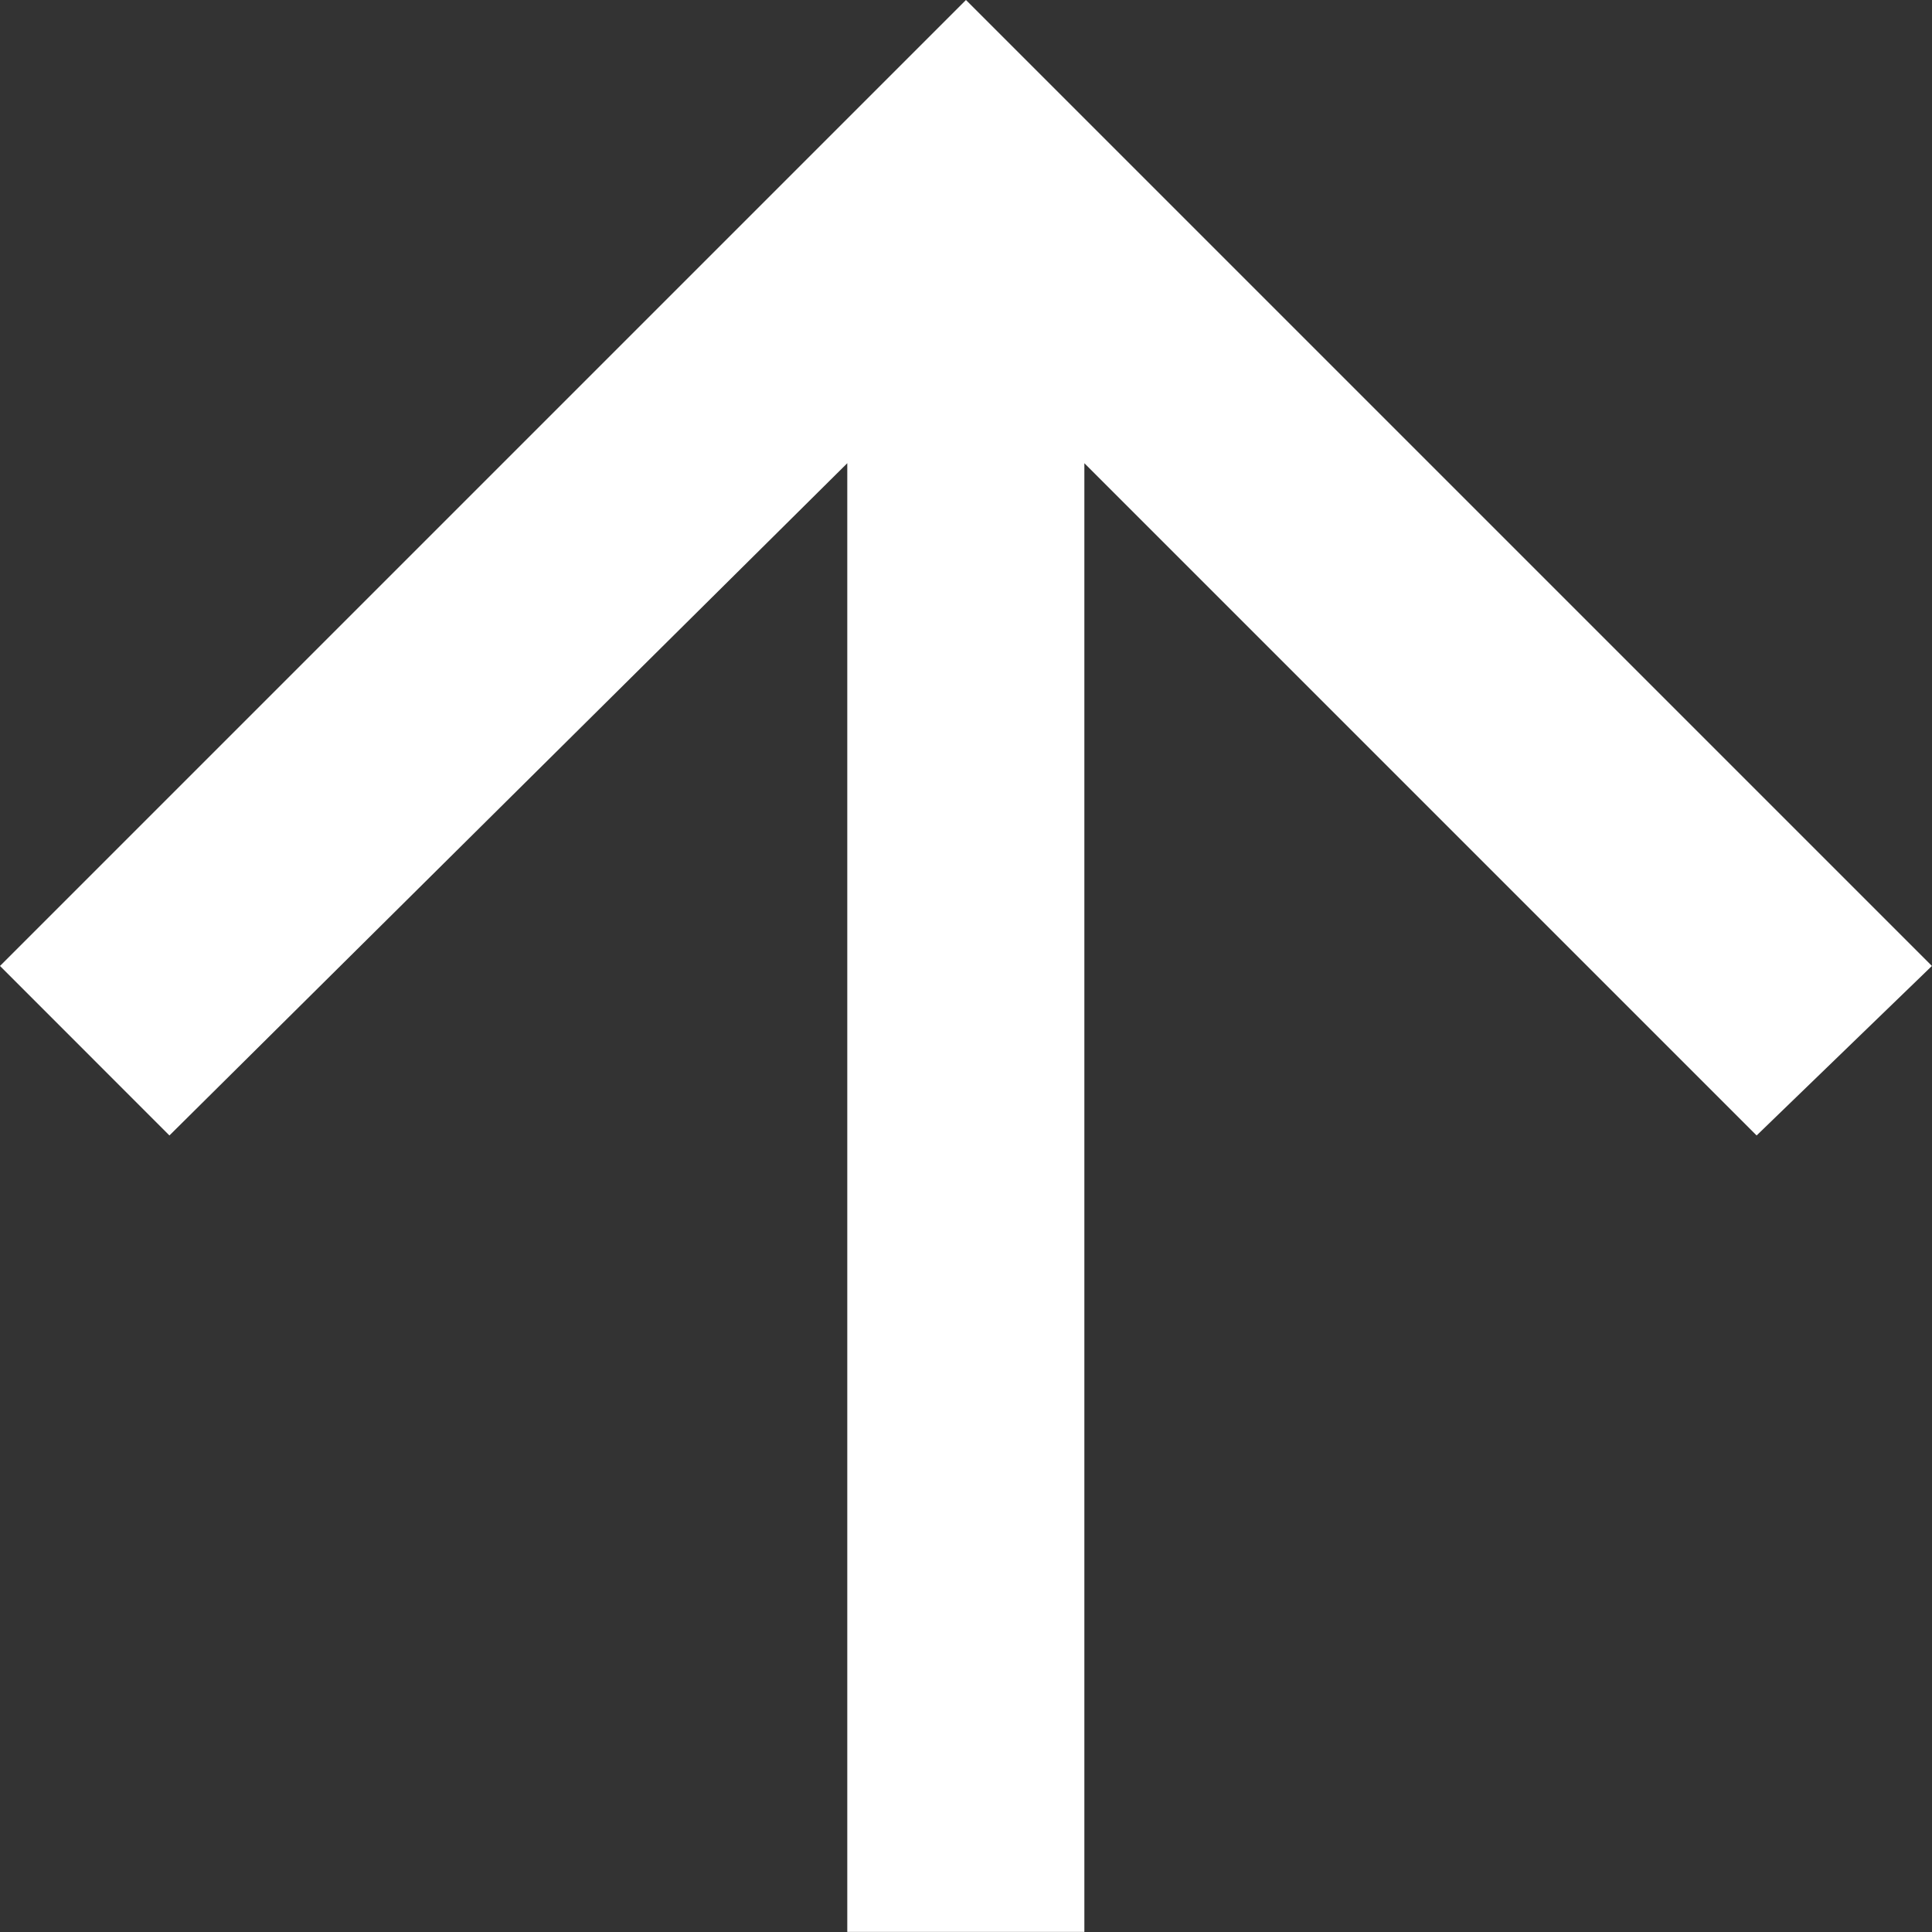
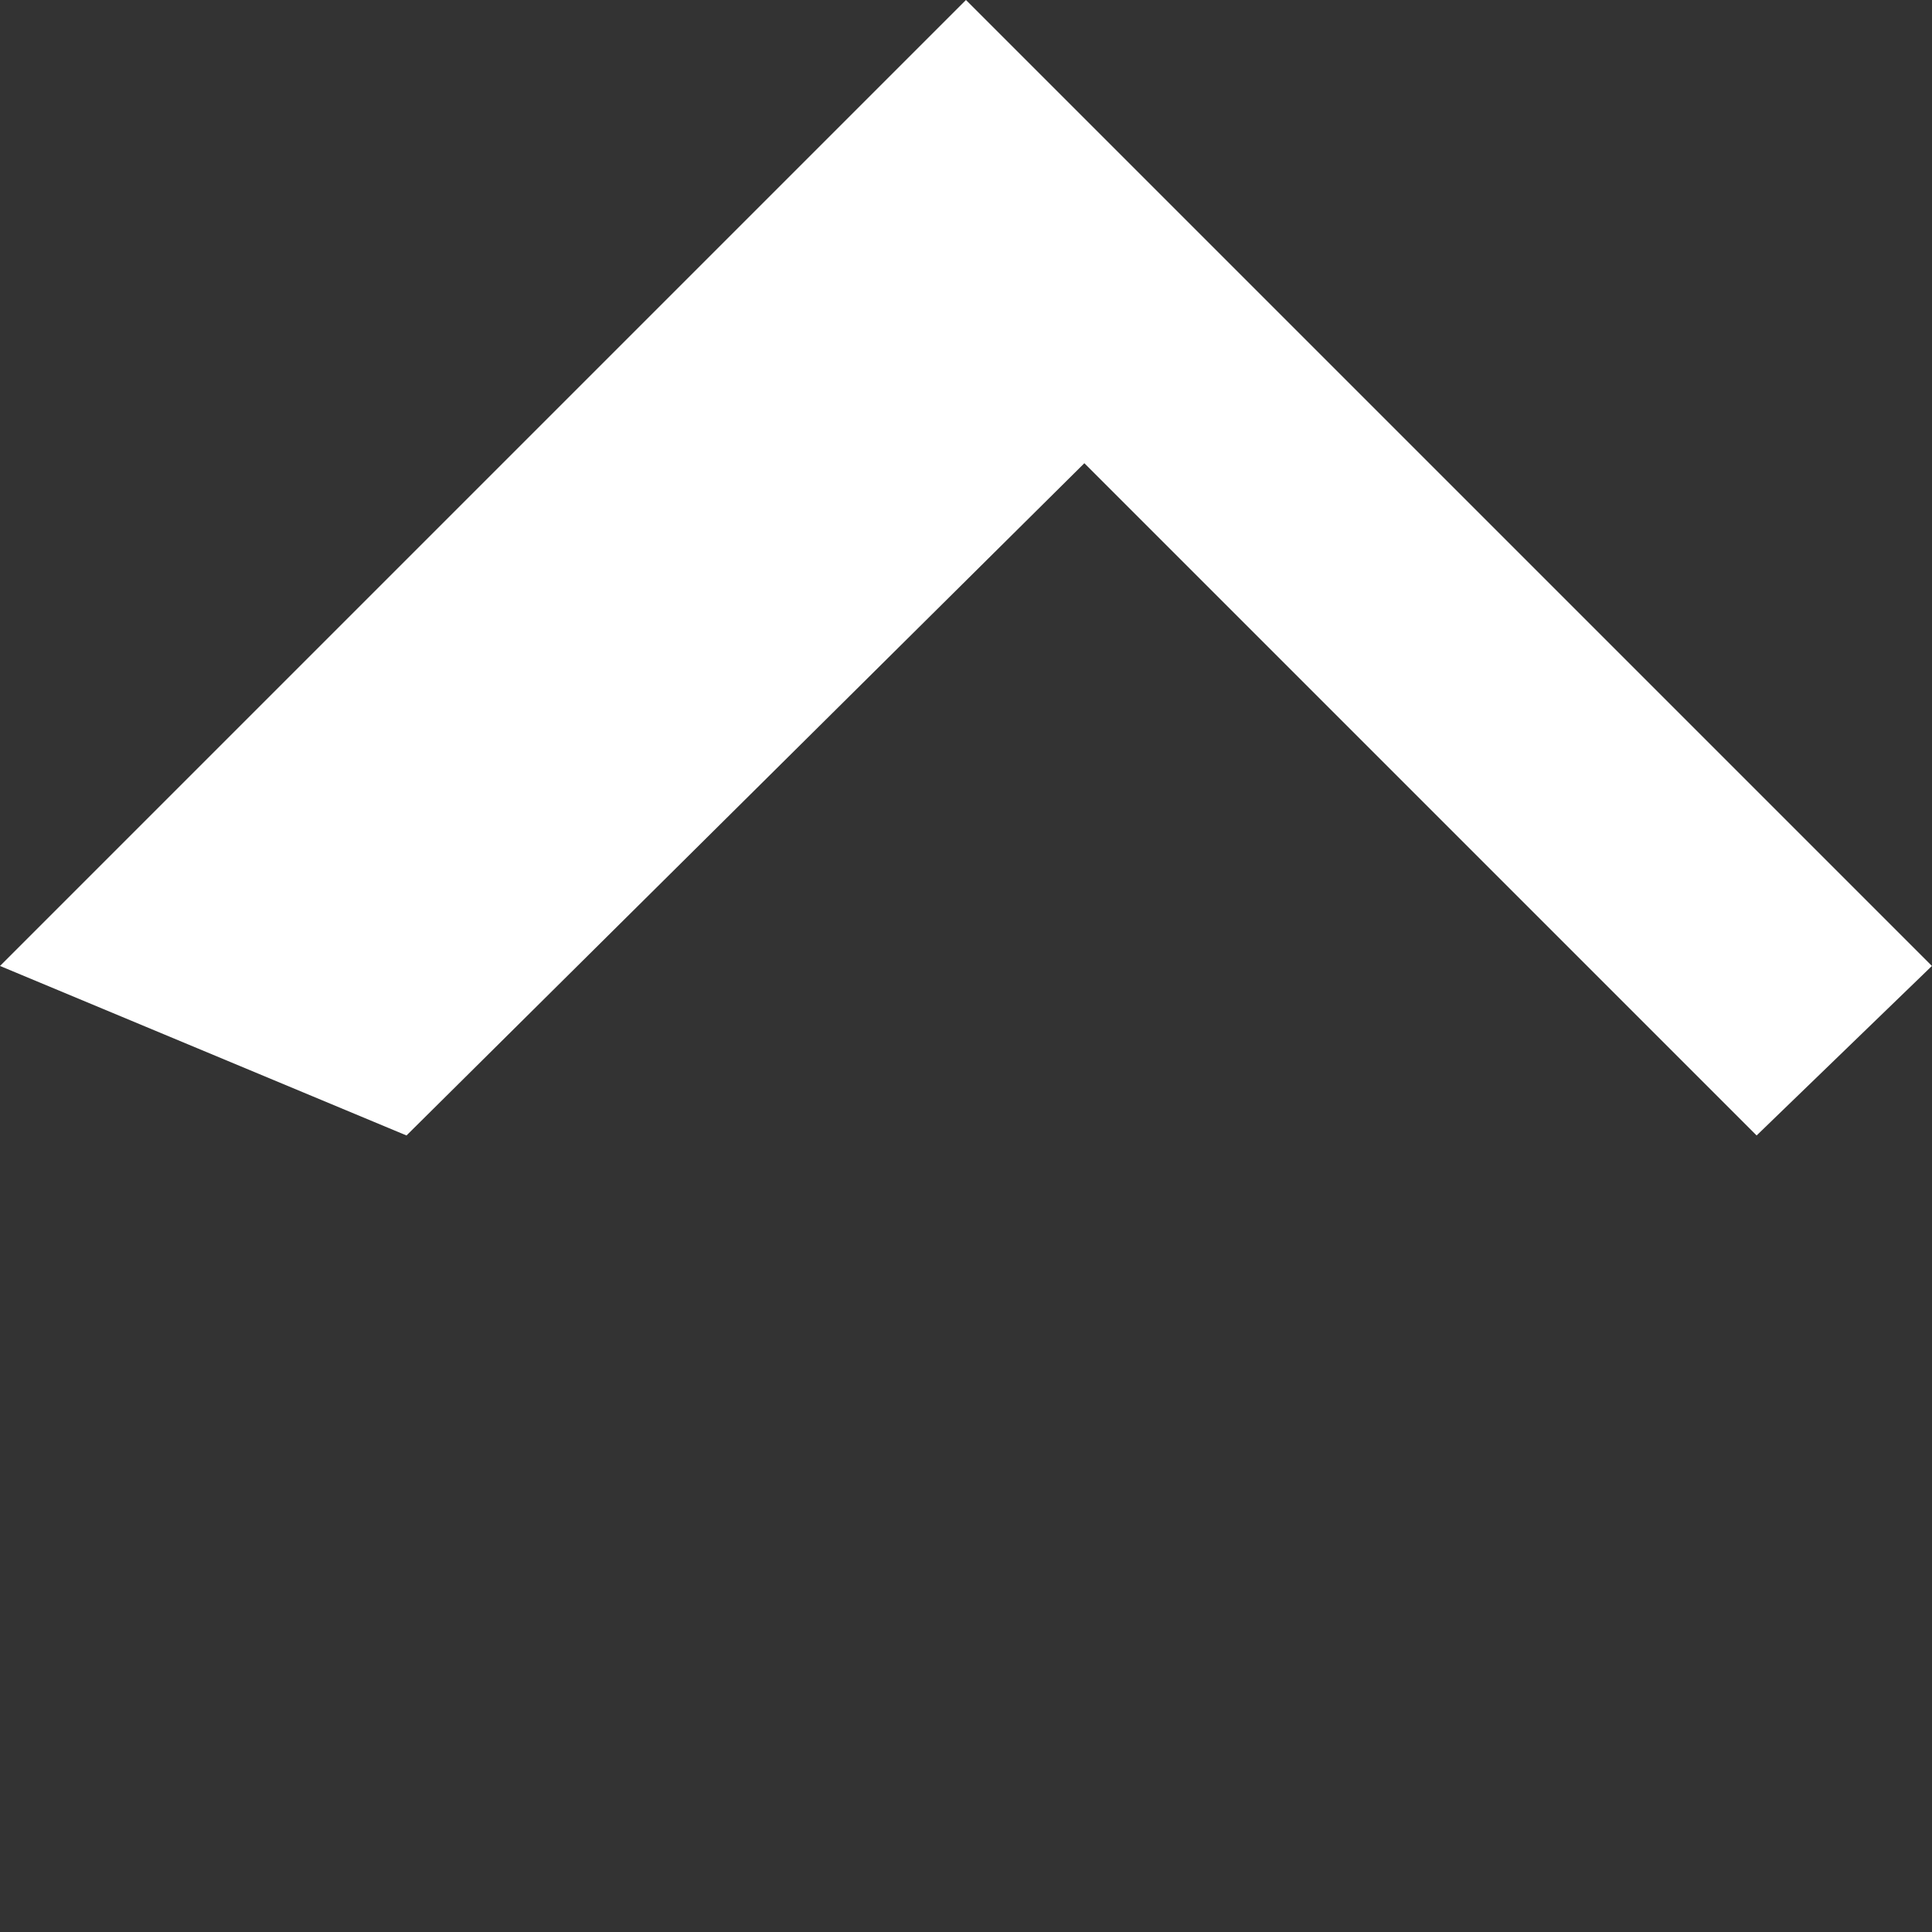
<svg xmlns="http://www.w3.org/2000/svg" width="22.043" height="22.043" viewBox="0 0 22.043 22.043">
  <rect x="0" y="0" width="22.043" height="22.043" fill="#333333" stroke="none" />
-   <path data-name="Icon_Arrow_Up" d="M5.479-16.5 16.5-27.521 27.521-16.5l-2 1.934-7.67-7.67v16.757h-2.705v-16.757l-7.734 7.67z" transform="translate(-5.479 27.521)" style="fill:#fff" />
+   <path data-name="Icon_Arrow_Up" d="M5.479-16.5 16.5-27.521 27.521-16.5l-2 1.934-7.67-7.67v16.757v-16.757l-7.734 7.67z" transform="translate(-5.479 27.521)" style="fill:#fff" />
</svg>